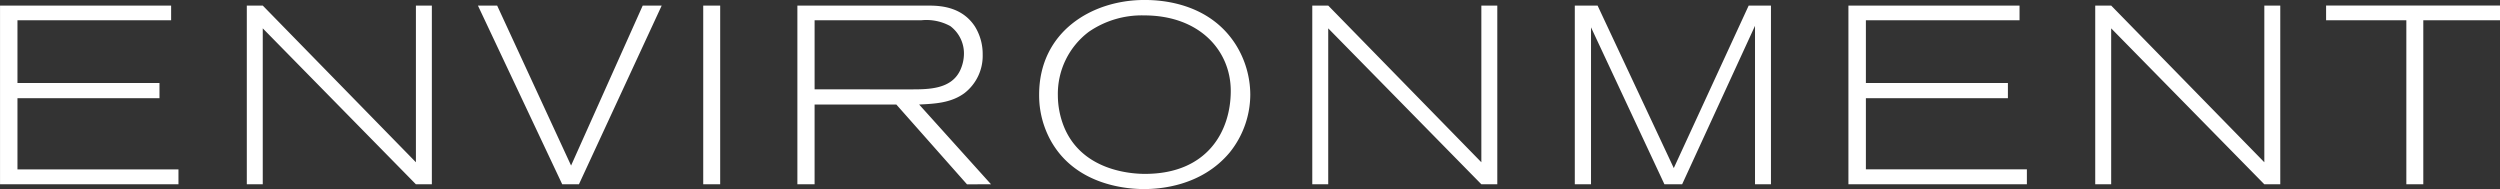
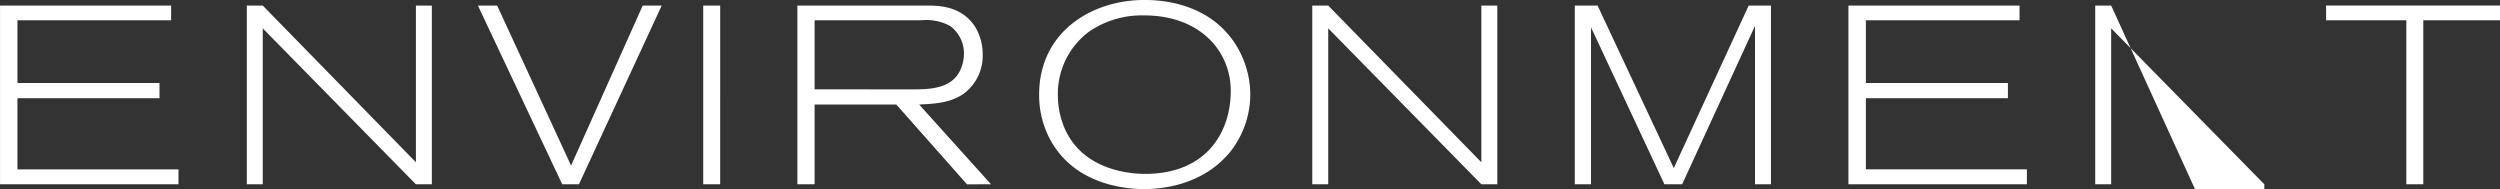
<svg xmlns="http://www.w3.org/2000/svg" width="385.51" height="29.159" viewBox="0 0 385.51 29.159">
  <rect x="0" y="0" width="385.51" height="29.159" fill="#333333" stroke="none" />
-   <path id="パス_48121" data-name="パス 48121" d="M28.516 19.682v-2.3H3.689V6.41h21.9V4.067h-21.9v-9.68h23.695v-2.264H1v27.559zm39.074 0V-7.877h-2.459v24.162L41.514-7.877h-2.459v27.559h2.459V-4.364l23.617 24.046zm35.444-27.559h-2.928l-11.047 24.67-11.4-24.67h-2.965l13 27.559h2.576zm9.017 27.559V-7.877h-2.615v27.559zm41.767 0l-11.086-12.3c2.42-.117 4.918-.234 6.987-1.757A7.27 7.27 0 00152.53-.3a8.078 8.078 0 00-1.21-4.372c-1.913-2.889-5-3.2-7.065-3.2h-20.3v27.554h2.654V7.385h12.608l10.891 12.3zM126.611 5.043V-5.613h16.473a7.65 7.65 0 014.45.9 5.268 5.268 0 012.108 4.255 6.186 6.186 0 01-.625 2.654c-1.405 2.811-4.762 2.85-7.534 2.85zm34.624.82a14.413 14.413 0 001.8 7.1c3.943 7.065 12.14 7.456 14.365 7.456 2.147 0 8.783-.312 13.233-5.66a14.288 14.288 0 003.162-8.939 14.6 14.6 0 00-2.225-7.651c-4.177-6.6-11.75-6.909-14.092-6.909-8.202.004-16.243 4.961-16.243 14.603zm29.55-.586c0 6.246-3.63 12.8-13.233 12.8-1.952 0-9.759-.39-12.53-7.378a13.091 13.091 0 01-.9-4.723 11.977 11.977 0 014.762-9.8 14.4 14.4 0 018.549-2.537c8.589.006 13.351 5.471 13.351 11.639zm41.1 14.4V-7.877h-2.459v24.162L205.813-7.877h-2.459v27.559h2.459V-4.364l23.616 24.046zm42.2 0V-7.877h-3.435l-11.55 25.06-11.75-25.06h-3.513v27.559h2.5V-4.52l11.32 24.2h2.732l11.237-24.434v24.436zm39.464 0v-2.3h-24.826V6.41h21.9V4.067h-21.9v-9.68h23.694v-2.264H286.03v27.559zm39.074 0V-7.877h-2.459v24.162L326.548-7.877h-2.459v27.559h2.459V-4.364l23.616 24.046zm33.883-25.29v-2.264h-26.817v2.264h12.374v25.295h2.615V-5.613z" transform="translate(-.996 8.736)" fill="#fff" />
+   <path id="パス_48121" data-name="パス 48121" d="M28.516 19.682v-2.3H3.689V6.41h21.9V4.067h-21.9v-9.68h23.695v-2.264H1v27.559zm39.074 0V-7.877h-2.459v24.162L41.514-7.877h-2.459v27.559h2.459V-4.364l23.617 24.046zm35.444-27.559h-2.928l-11.047 24.67-11.4-24.67h-2.965l13 27.559h2.576zm9.017 27.559V-7.877h-2.615v27.559zm41.767 0l-11.086-12.3c2.42-.117 4.918-.234 6.987-1.757A7.27 7.27 0 00152.53-.3a8.078 8.078 0 00-1.21-4.372c-1.913-2.889-5-3.2-7.065-3.2h-20.3v27.554h2.654V7.385h12.608l10.891 12.3zM126.611 5.043V-5.613h16.473a7.65 7.65 0 014.45.9 5.268 5.268 0 012.108 4.255 6.186 6.186 0 01-.625 2.654c-1.405 2.811-4.762 2.85-7.534 2.85zm34.624.82a14.413 14.413 0 001.8 7.1c3.943 7.065 12.14 7.456 14.365 7.456 2.147 0 8.783-.312 13.233-5.66a14.288 14.288 0 003.162-8.939 14.6 14.6 0 00-2.225-7.651c-4.177-6.6-11.75-6.909-14.092-6.909-8.202.004-16.243 4.961-16.243 14.603zm29.55-.586c0 6.246-3.63 12.8-13.233 12.8-1.952 0-9.759-.39-12.53-7.378a13.091 13.091 0 01-.9-4.723 11.977 11.977 0 014.762-9.8 14.4 14.4 0 018.549-2.537c8.589.006 13.351 5.471 13.351 11.639zm41.1 14.4V-7.877h-2.459v24.162L205.813-7.877h-2.459v27.559h2.459V-4.364l23.616 24.046zm42.2 0V-7.877h-3.435l-11.55 25.06-11.75-25.06h-3.513v27.559h2.5V-4.52l11.32 24.2h2.732l11.237-24.434v24.436zm39.464 0v-2.3h-24.826V6.41h21.9V4.067h-21.9v-9.68h23.694v-2.264H286.03v27.559zm39.074 0h-2.459v24.162L326.548-7.877h-2.459v27.559h2.459V-4.364l23.616 24.046zm33.883-25.29v-2.264h-26.817v2.264h12.374v25.295h2.615V-5.613z" transform="translate(-.996 8.736)" fill="#fff" />
</svg>